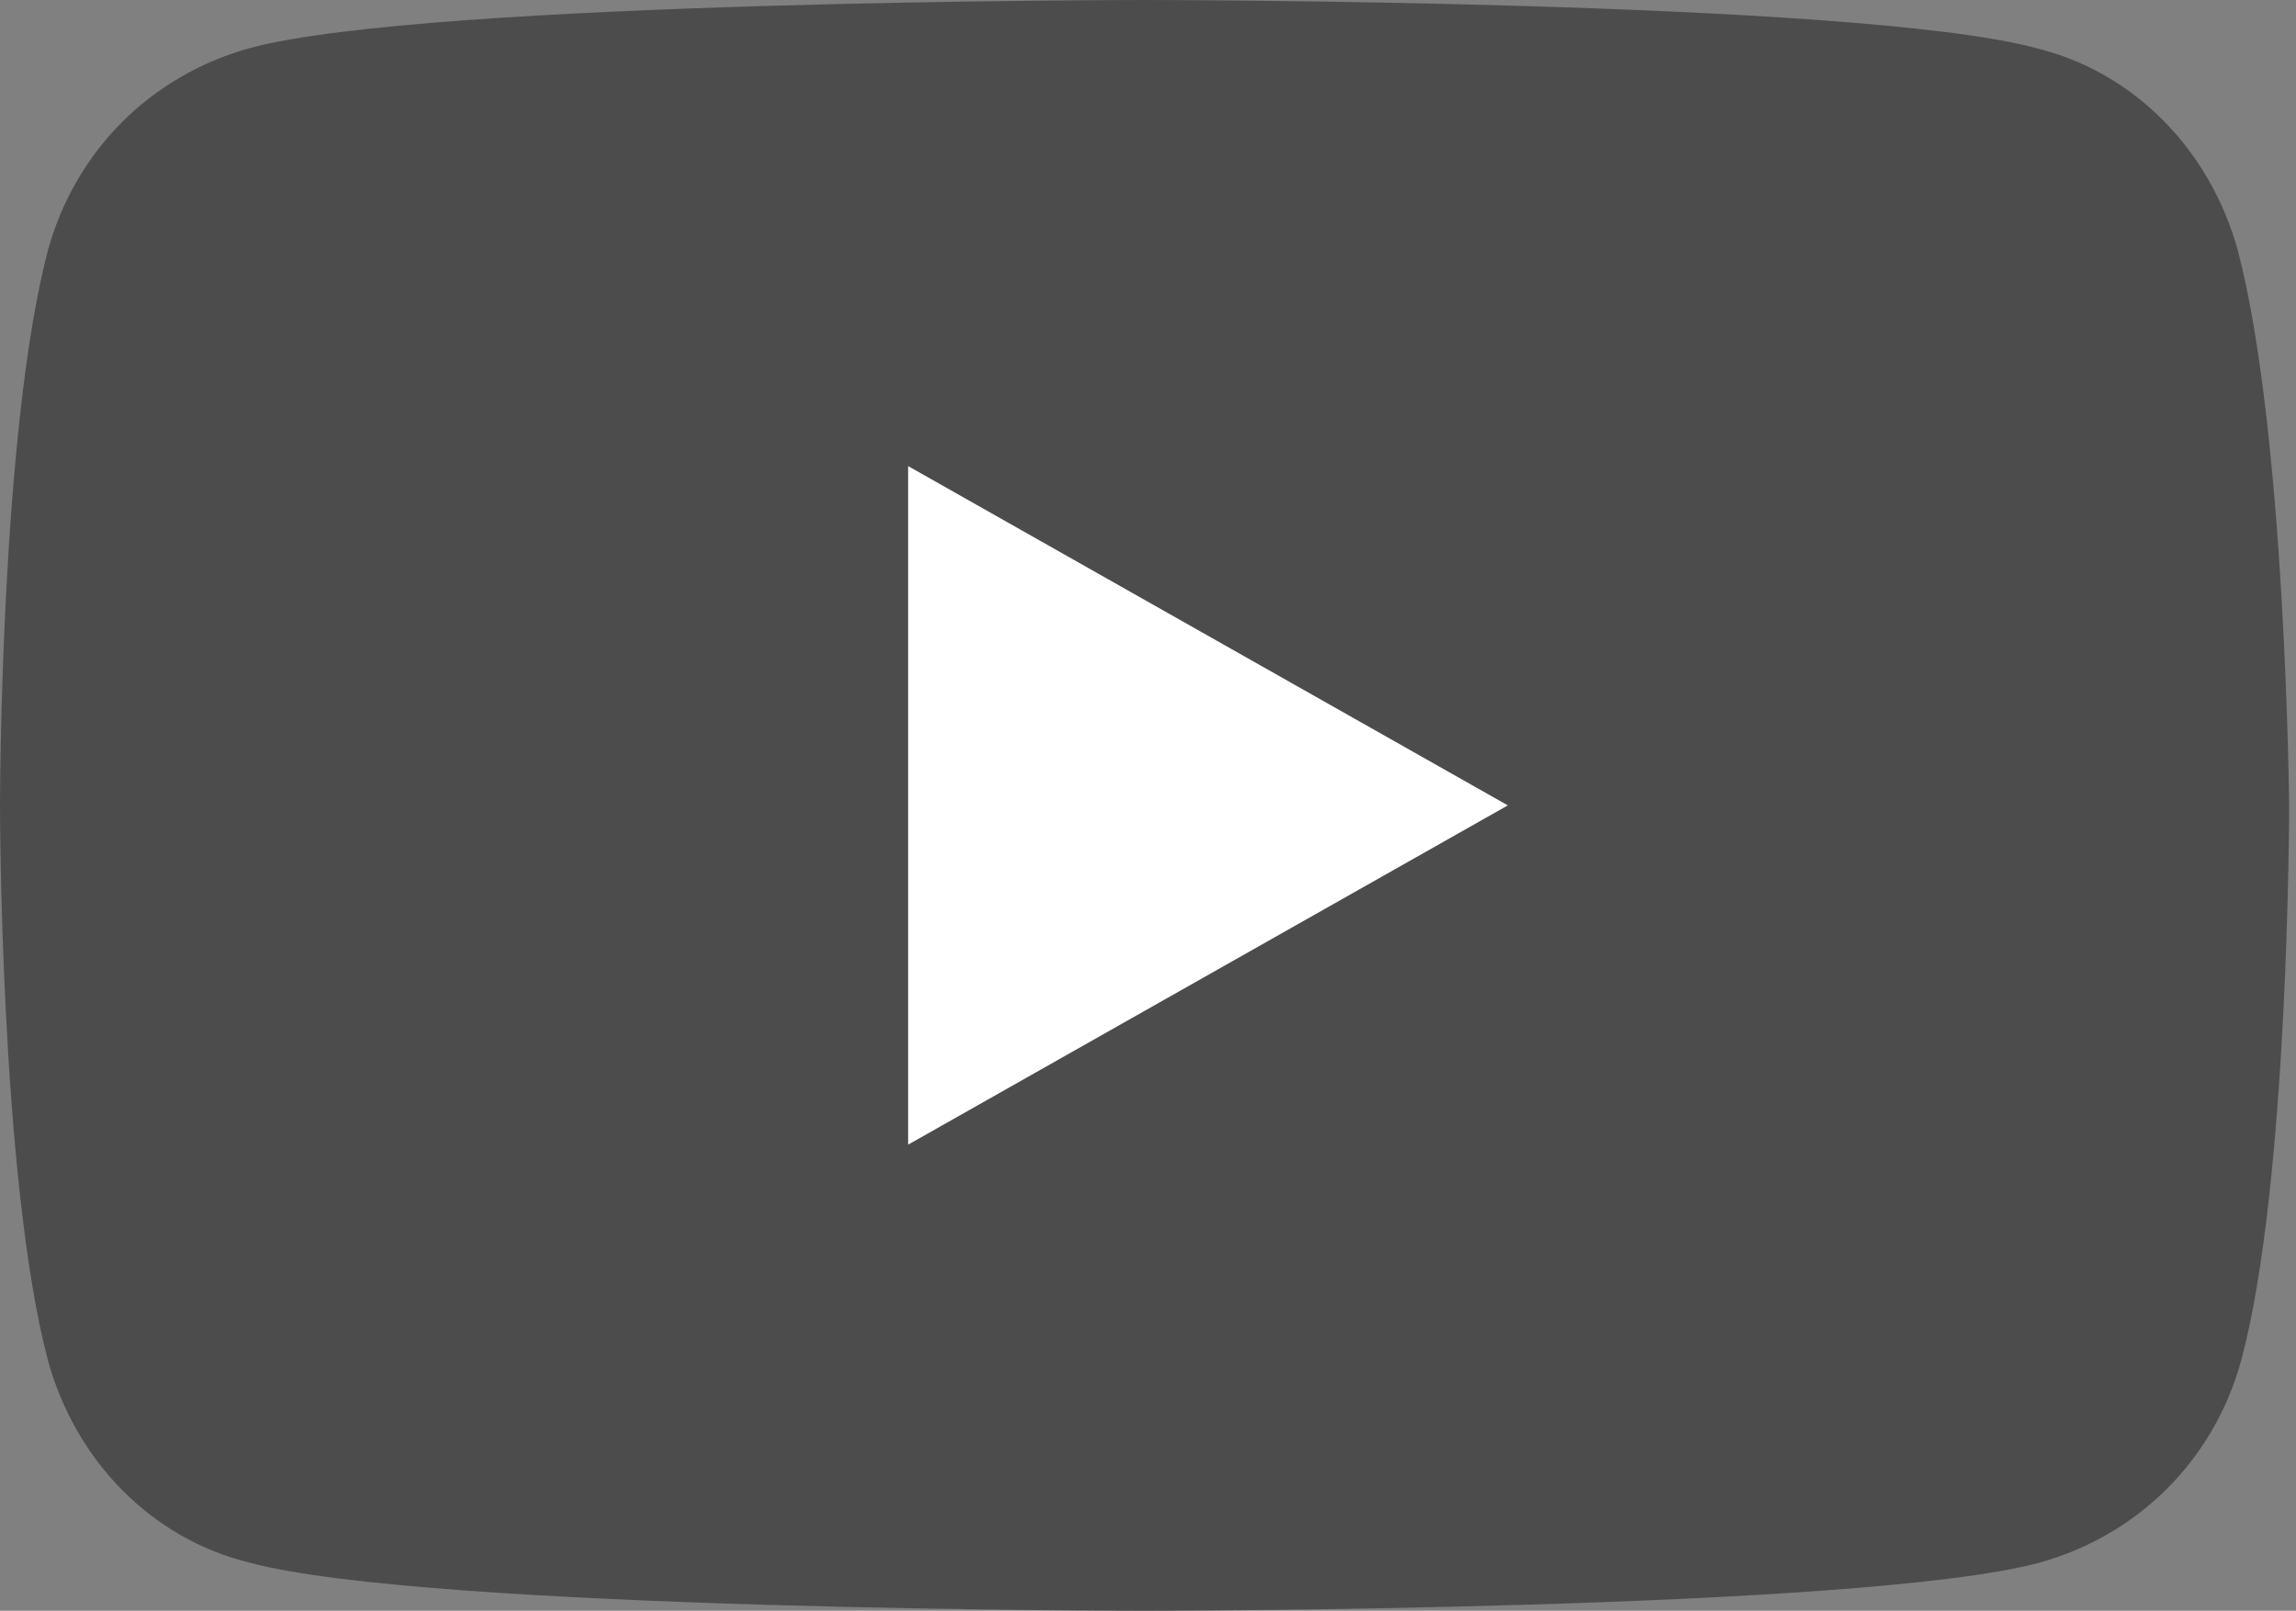
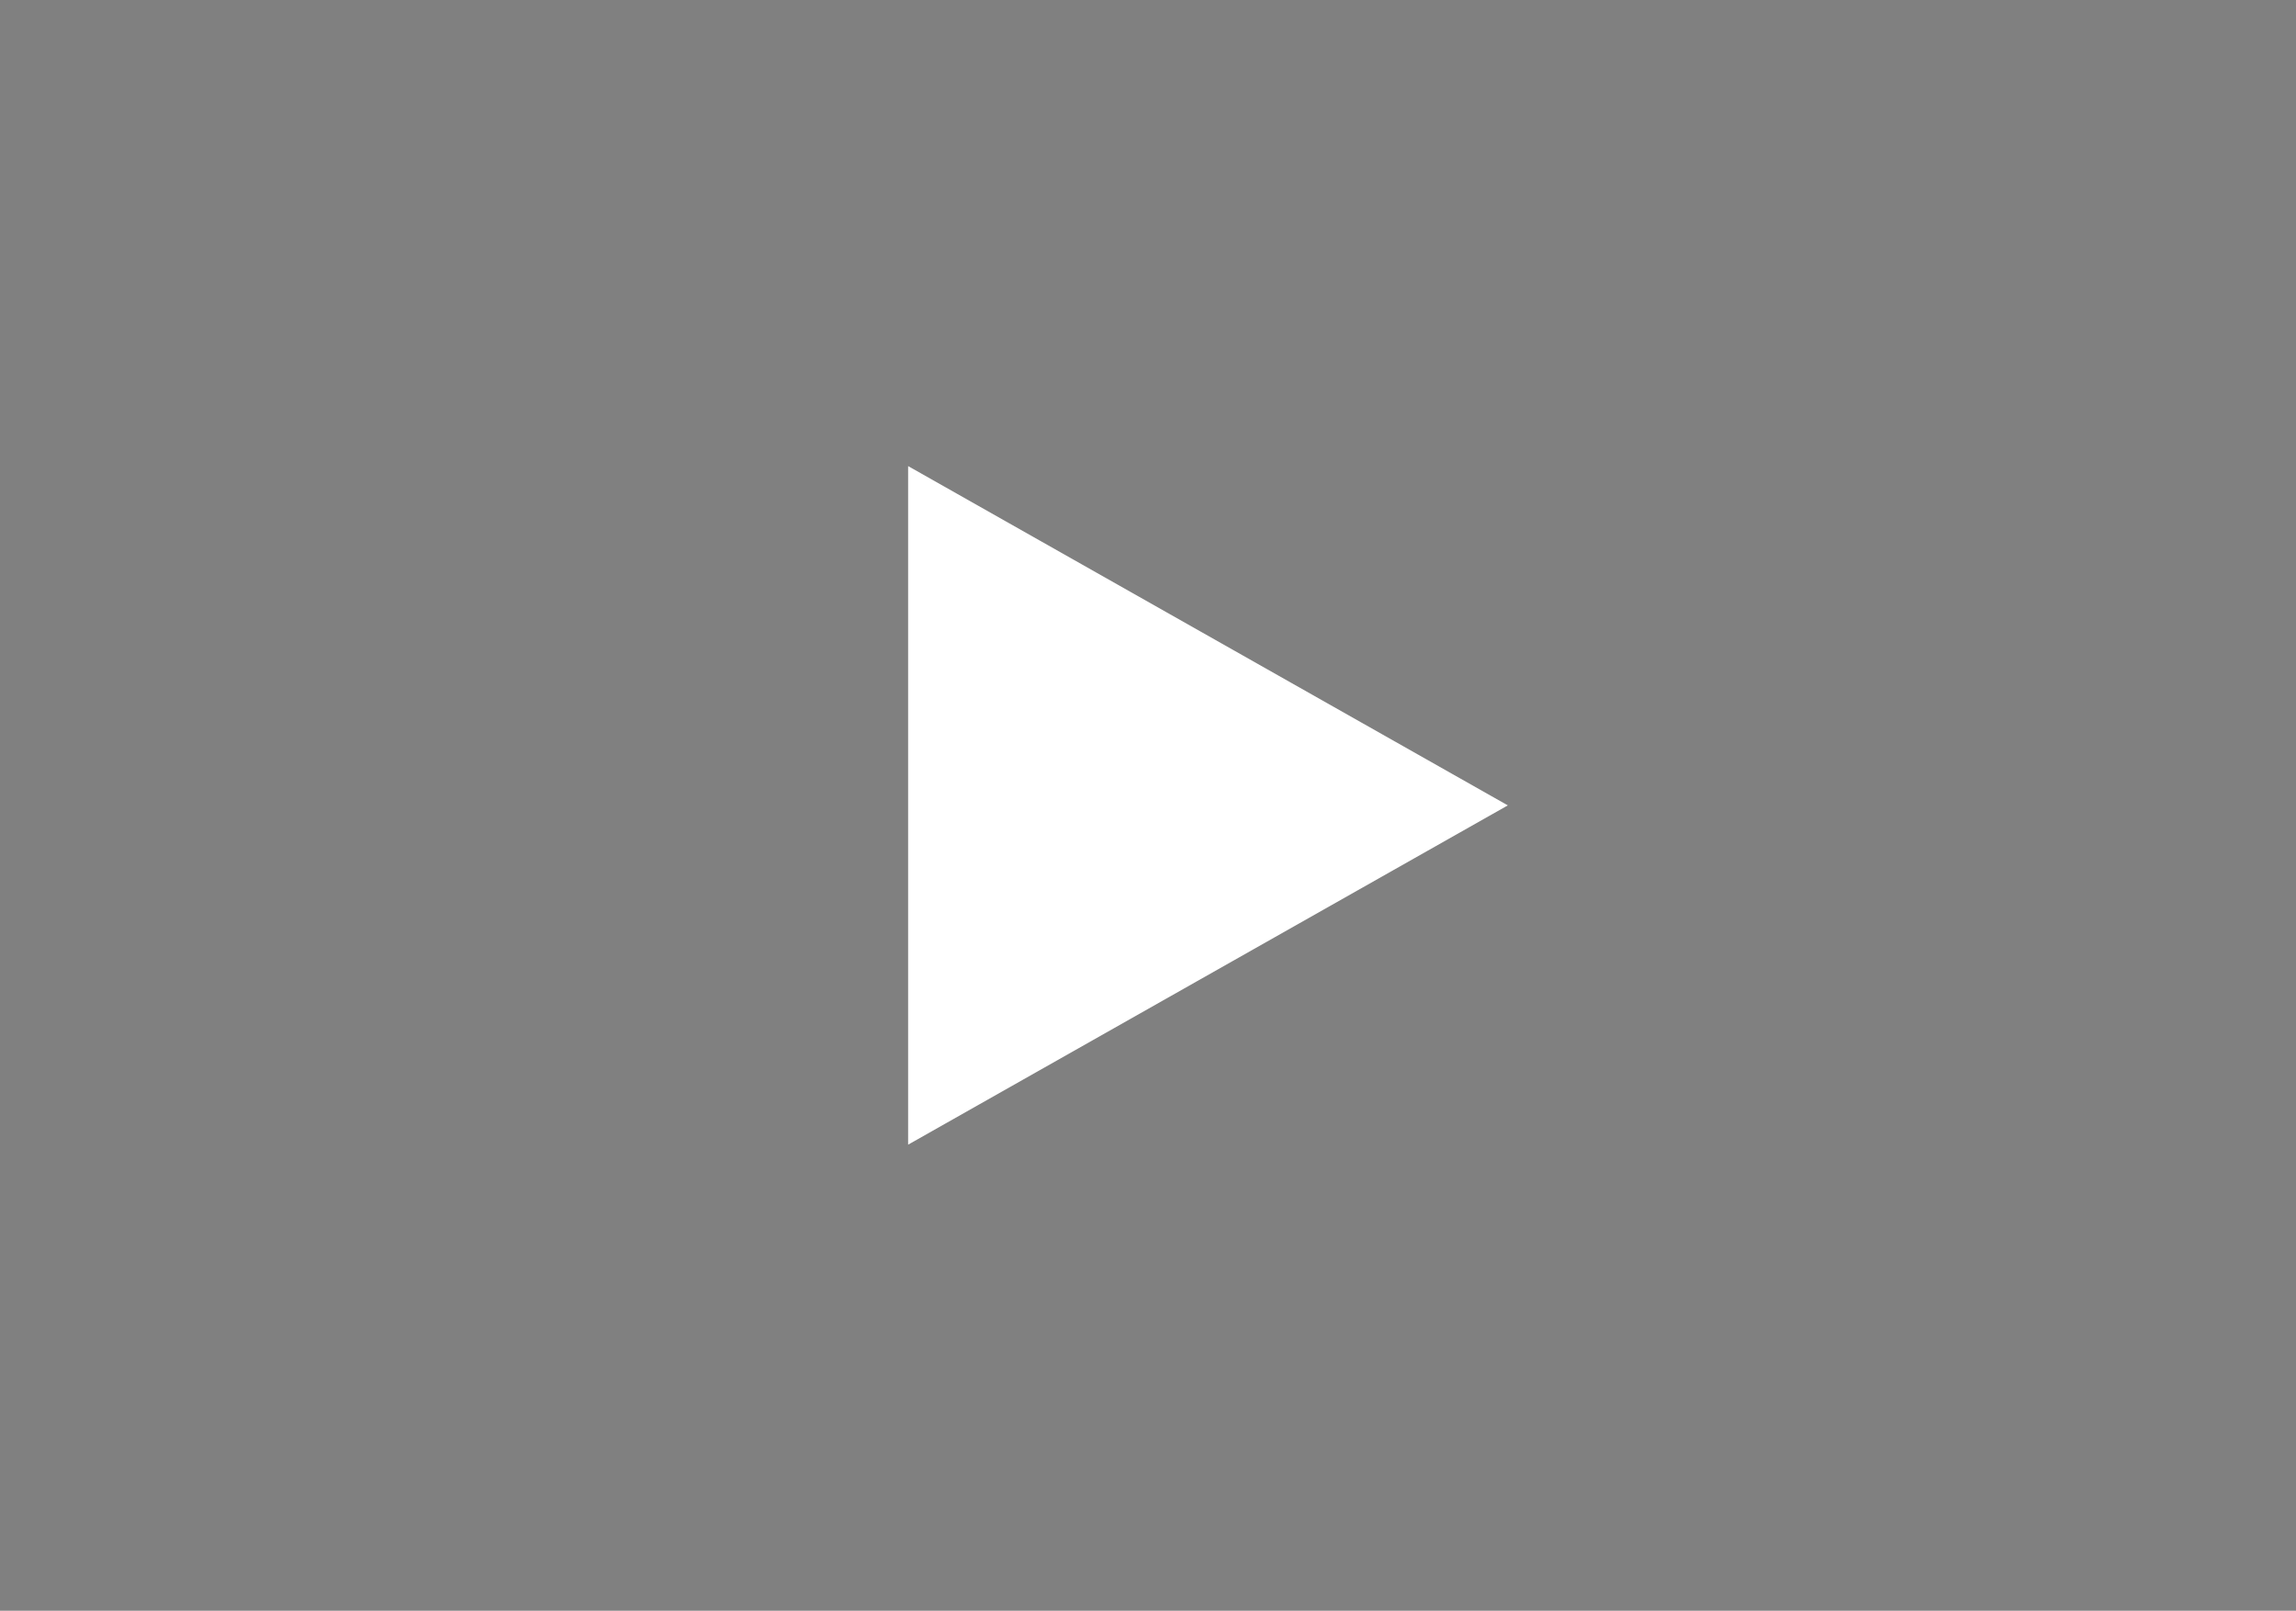
<svg xmlns="http://www.w3.org/2000/svg" version="1.1" id="レイヤー_1" x="0px" y="0px" viewBox="0 0 67 47" style="enable-background:new 0 0 67 47;" xml:space="preserve">
  <rect x="0" y="0" width="67" height="47" fill="#808080" stroke="none" />
  <style type="text/css">
	.st0{fill:#4C4C4C;}
	.st1{fill:#FFFFFF;}
</style>
  <g>
    <g id="XMLID_00000010297924007665960990000010835370216959378333_">
-       <path id="XMLID_00000152250284816557692980000001228291450943630220_" class="st0" d="M65.3,7.3c-0.8-2.9-3-5.2-5.9-5.9    C54.2,0,33.4,0,33.4,0S12.5,0,7.3,1.4c-2.9,0.8-5.1,3-5.9,5.9C0,12.6,0,23.5,0,23.5s0,10.9,1.4,16.2c0.8,2.9,3,5.2,5.9,5.9    C12.5,47,33.4,47,33.4,47s20.9,0,26.1-1.4c2.9-0.8,5.1-3,5.9-5.9c1.4-5.2,1.4-16.2,1.4-16.2S66.7,12.6,65.3,7.3z" />
      <polygon id="XMLID_00000093146843347597551870000002276047644195841447_" class="st1" points="26.5,33.4 44,23.5 26.5,13.6   " />
    </g>
  </g>
</svg>